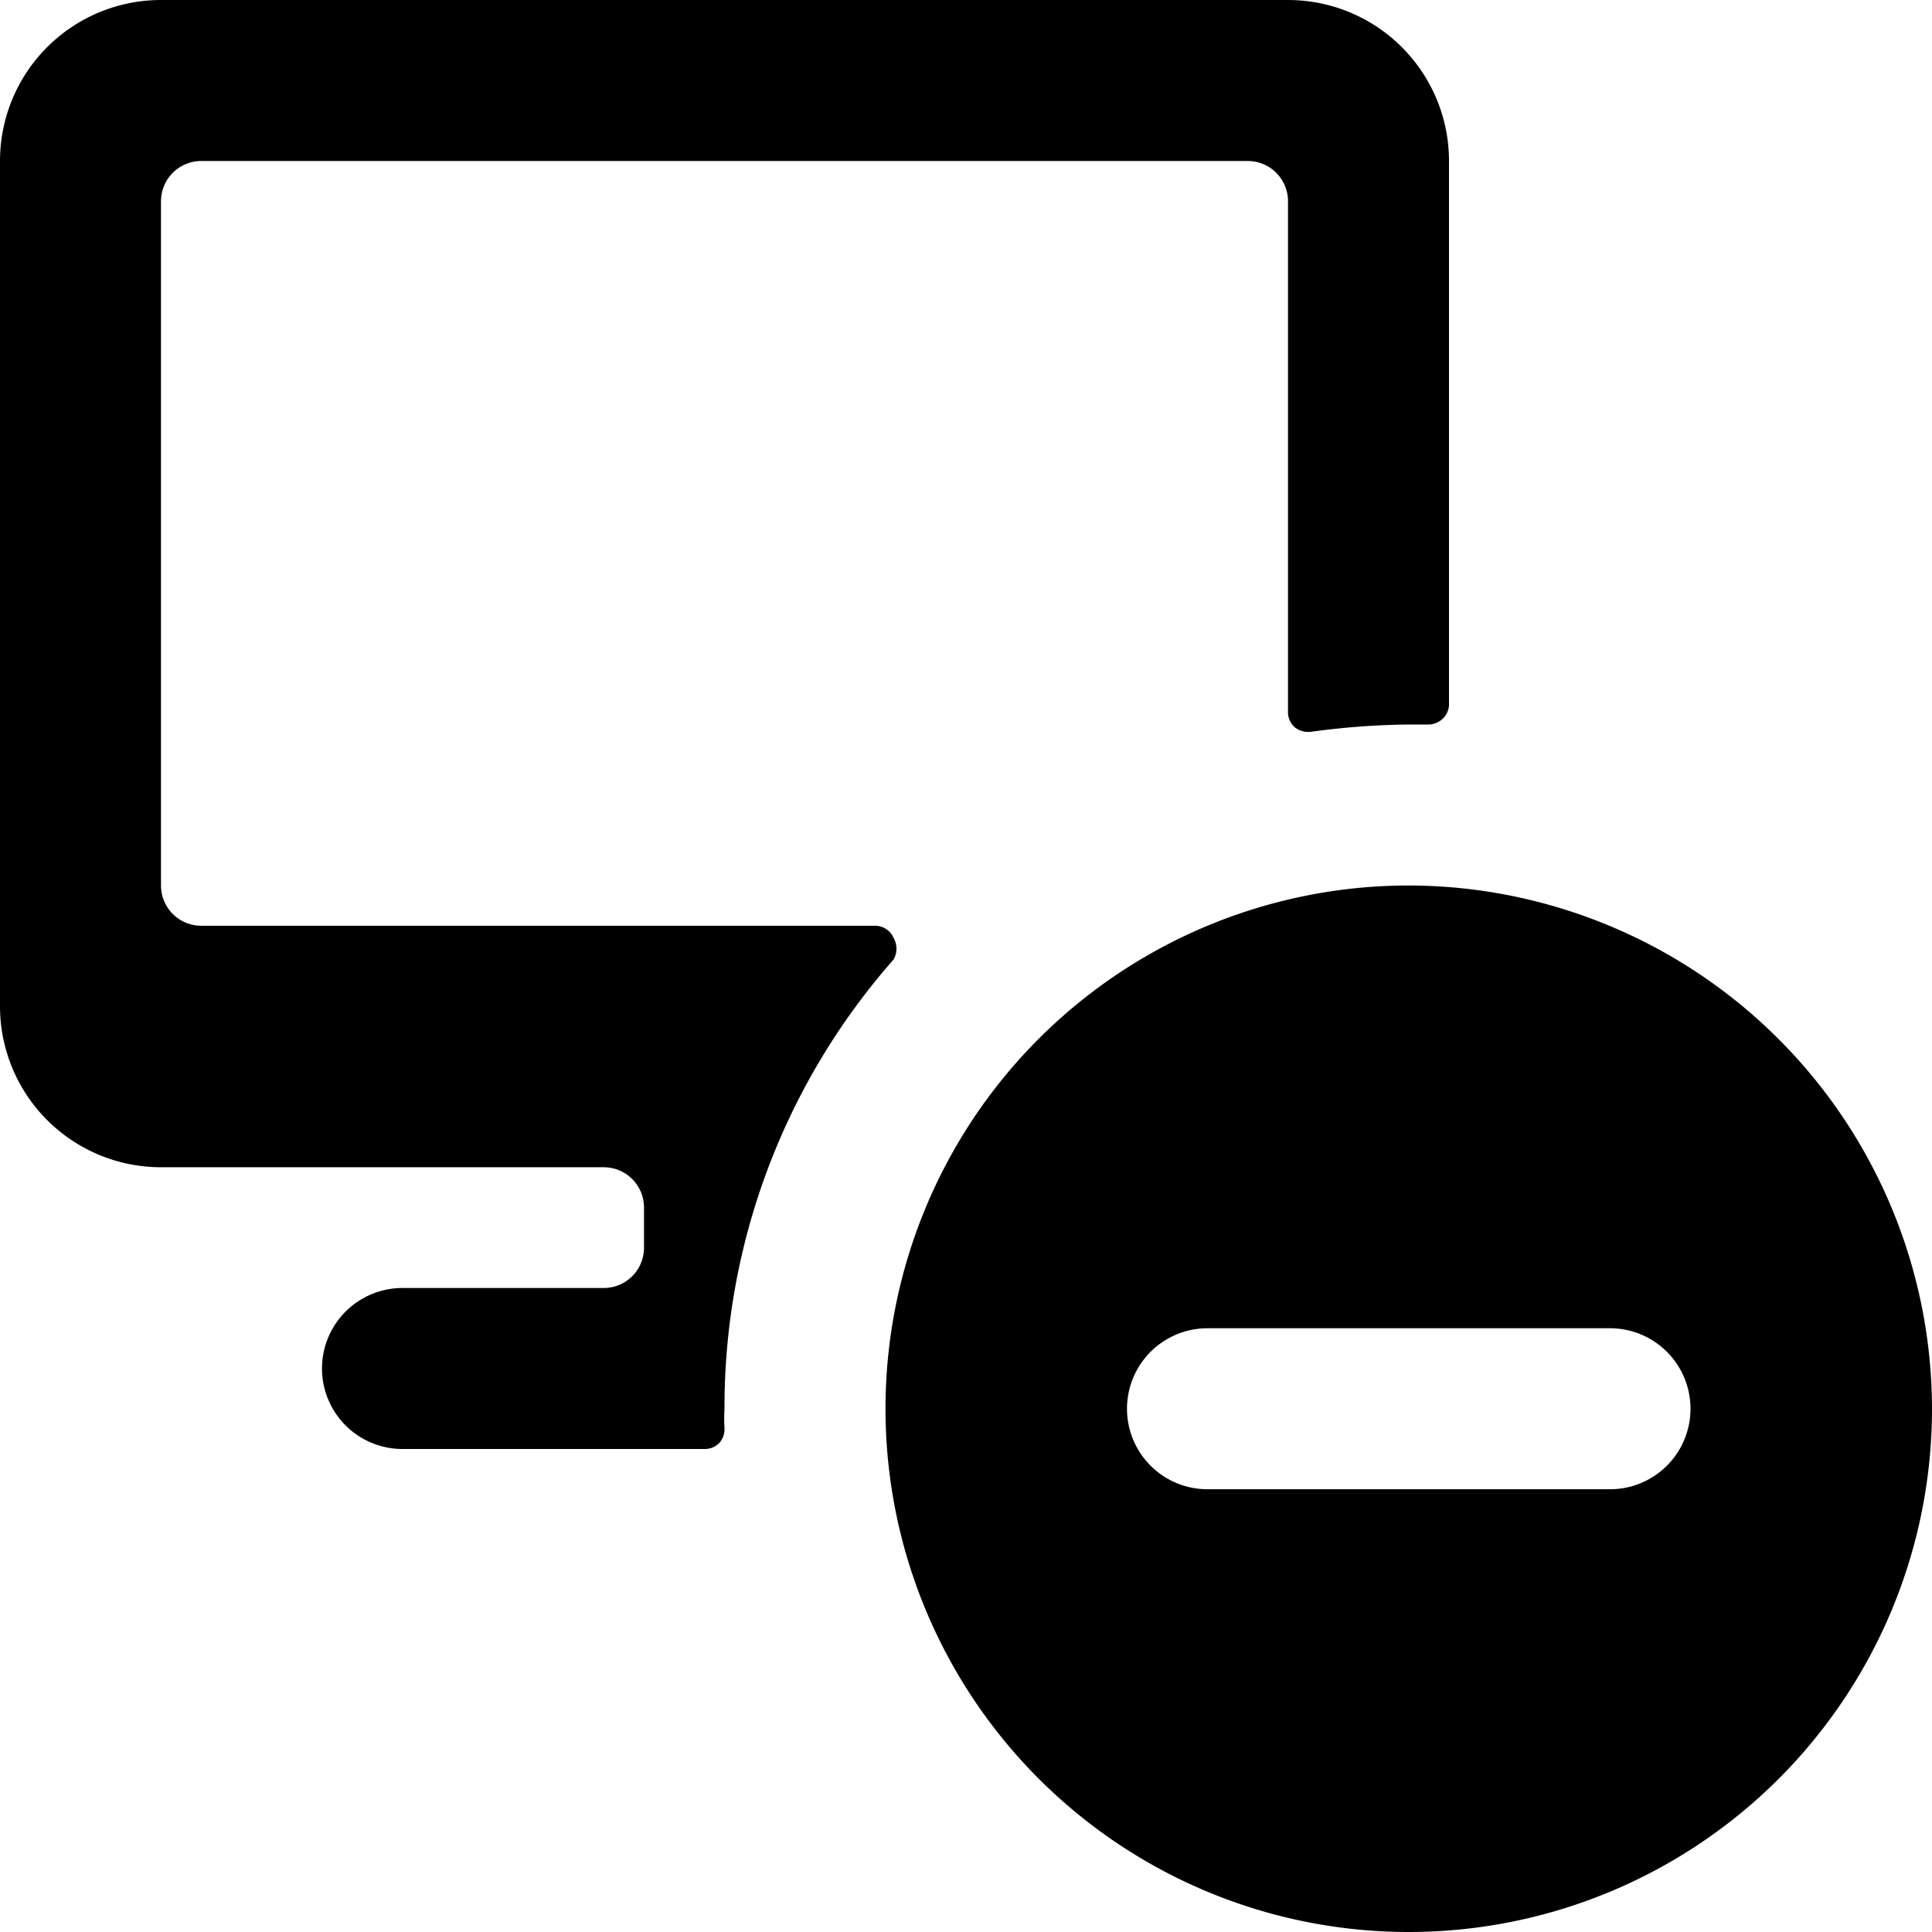
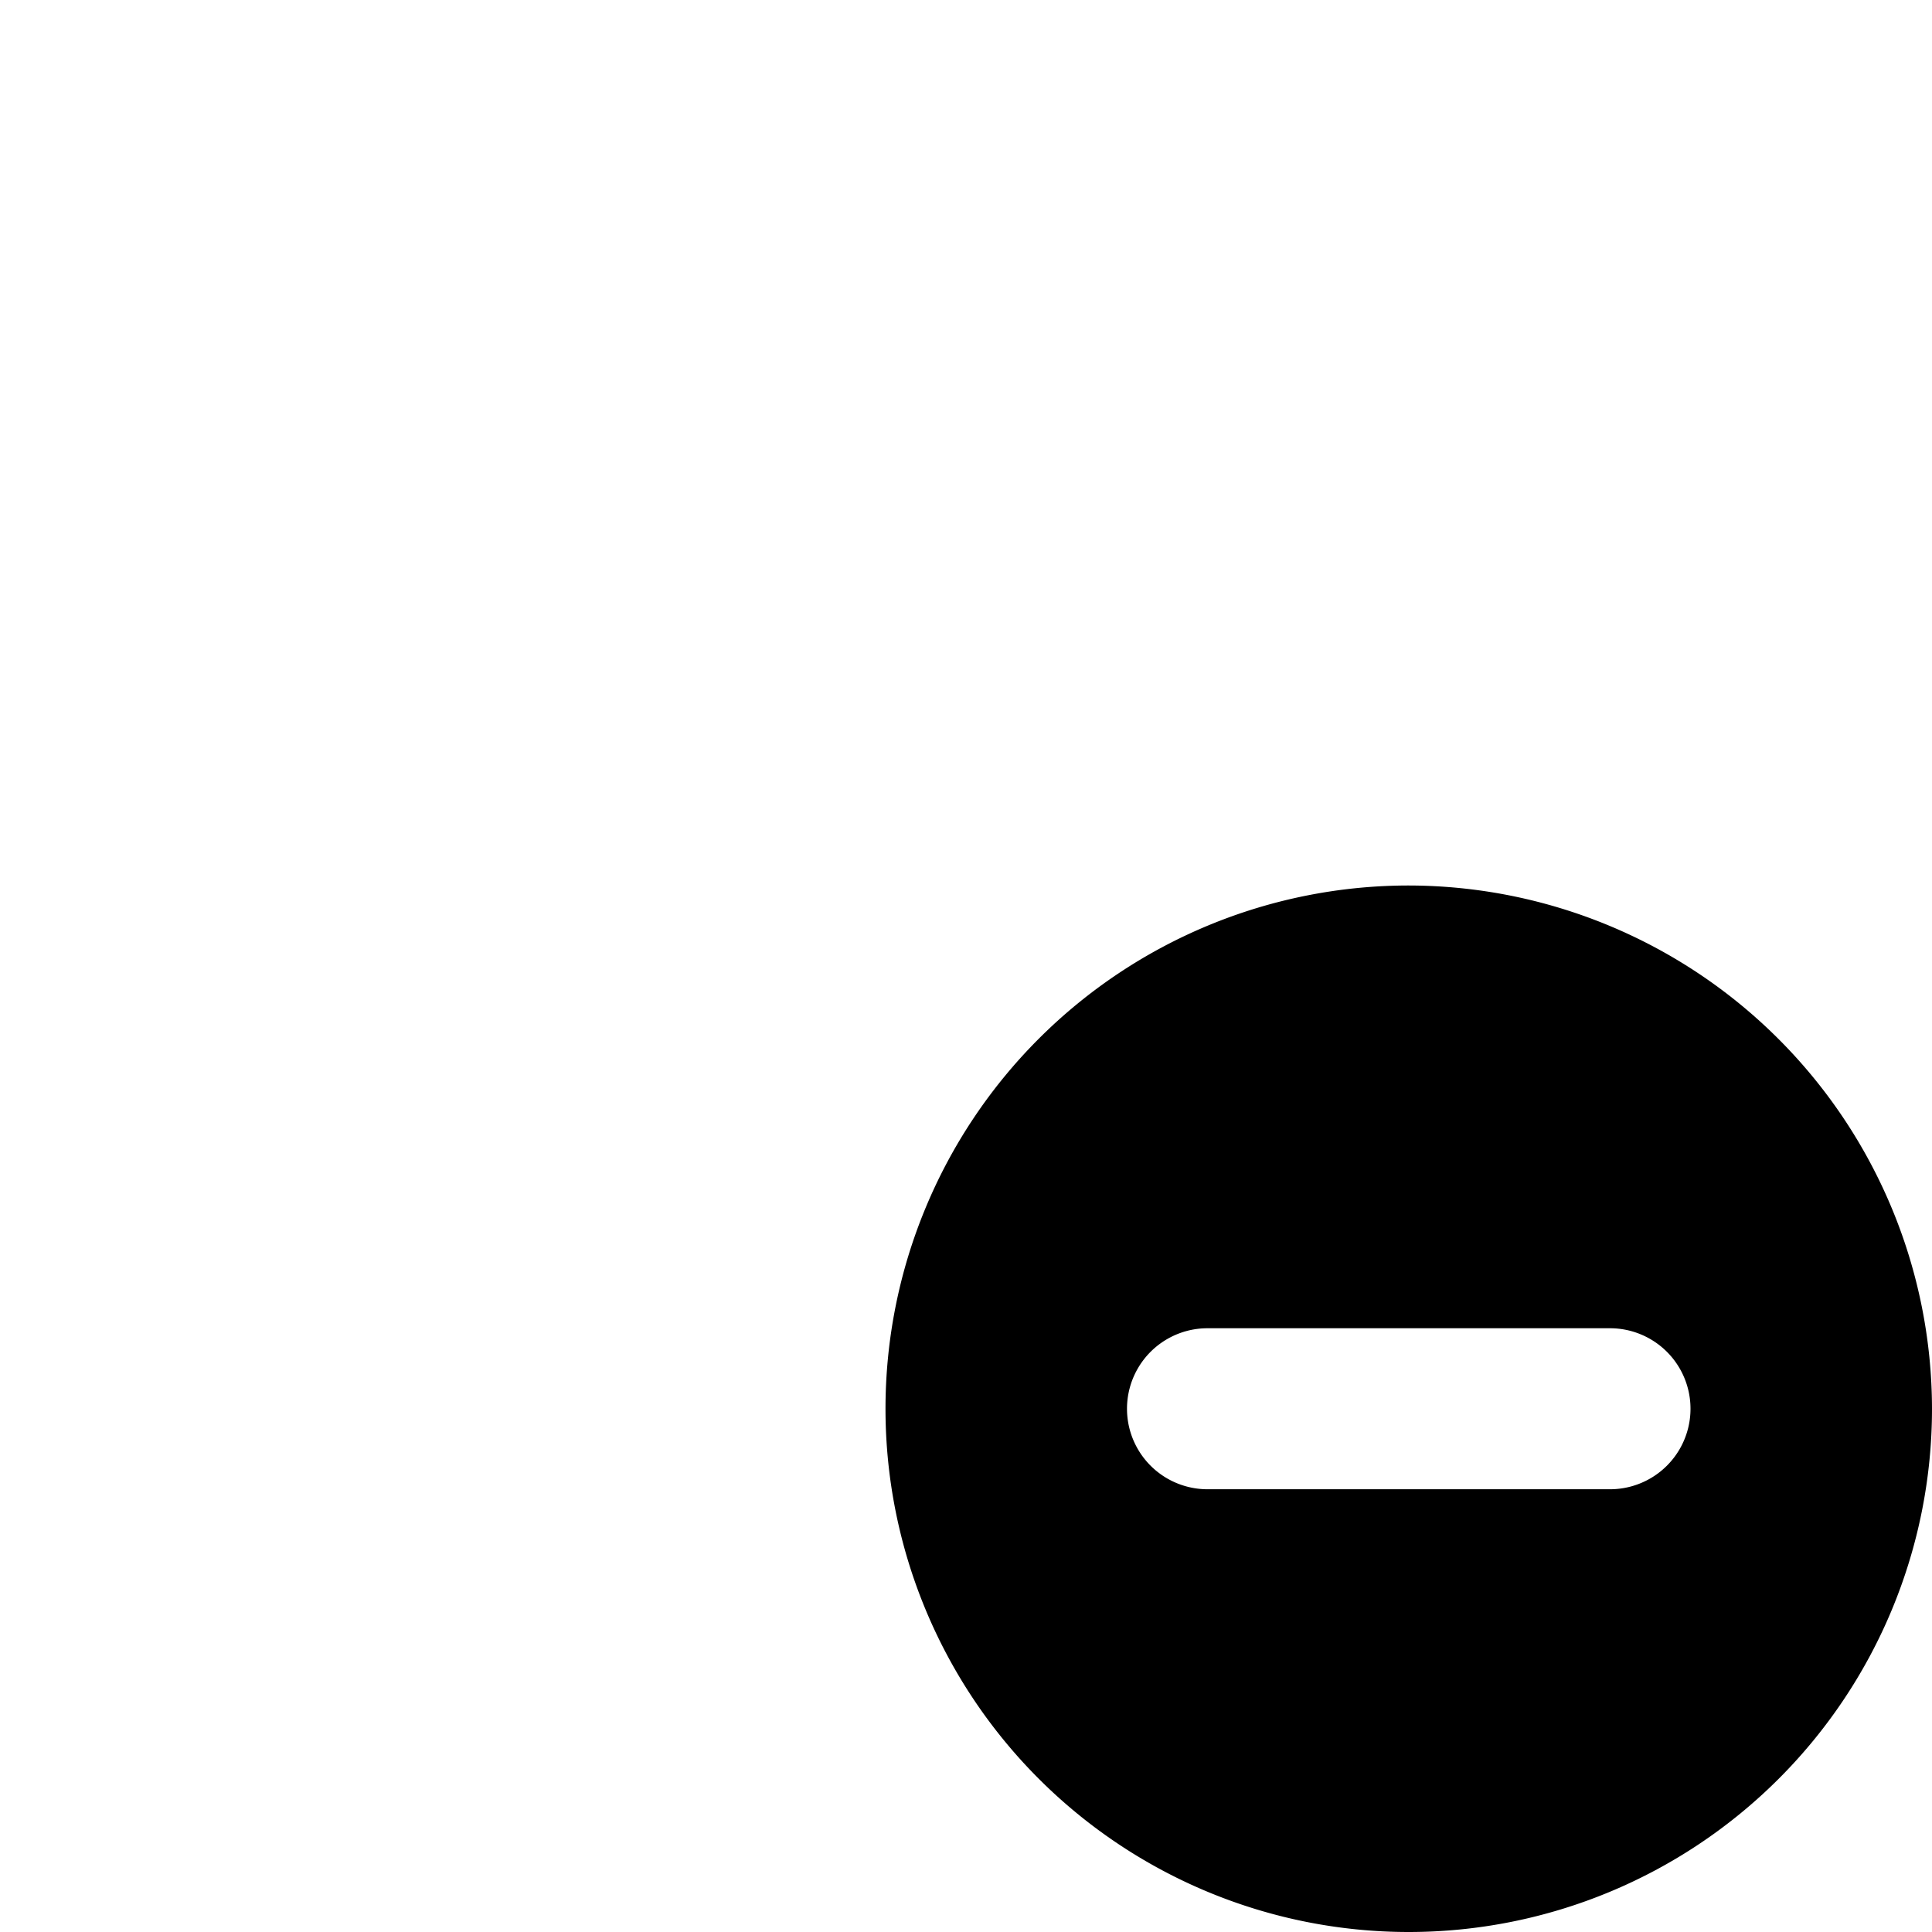
<svg xmlns="http://www.w3.org/2000/svg" viewBox="0 0 24 24">
  <g>
-     <path d="M11.1 11.92a0.27 0.27 0 0 0 0 -0.27 0.25 0.25 0 0 0 -0.23 -0.15H2.5A0.5 0.5 0 0 1 2 11V2.5a0.5 0.5 0 0 1 0.5 -0.5h13a0.5 0.5 0 0 1 0.5 0.5v6.35a0.25 0.25 0 0 0 0.09 0.19 0.28 0.28 0 0 0 0.2 0.05A9.57 9.57 0 0 1 17.5 9h0.24a0.26 0.26 0 0 0 0.18 -0.07 0.25 0.25 0 0 0 0.08 -0.17V2a2 2 0 0 0 -2 -2H2a2 2 0 0 0 -2 2v10.5a2 2 0 0 0 2 2h5.5a0.5 0.5 0 0 1 0.5 0.5v0.5a0.5 0.5 0 0 1 -0.5 0.5H5a1 1 0 0 0 0 2h3.76a0.25 0.25 0 0 0 0.18 -0.08 0.26 0.26 0 0 0 0.06 -0.18 1.93 1.93 0 0 1 0 -0.24 8.41 8.41 0 0 1 2.1 -5.58Z" fill="#000000" stroke-width="1" />
    <path d="M17.5 11a6.5 6.5 0 1 0 6.5 6.5 6.51 6.51 0 0 0 -6.5 -6.5Zm2.5 7.5h-5a1 1 0 0 1 0 -2h5a1 1 0 0 1 0 2Z" fill="#000000" stroke-width="1" />
  </g>
</svg>